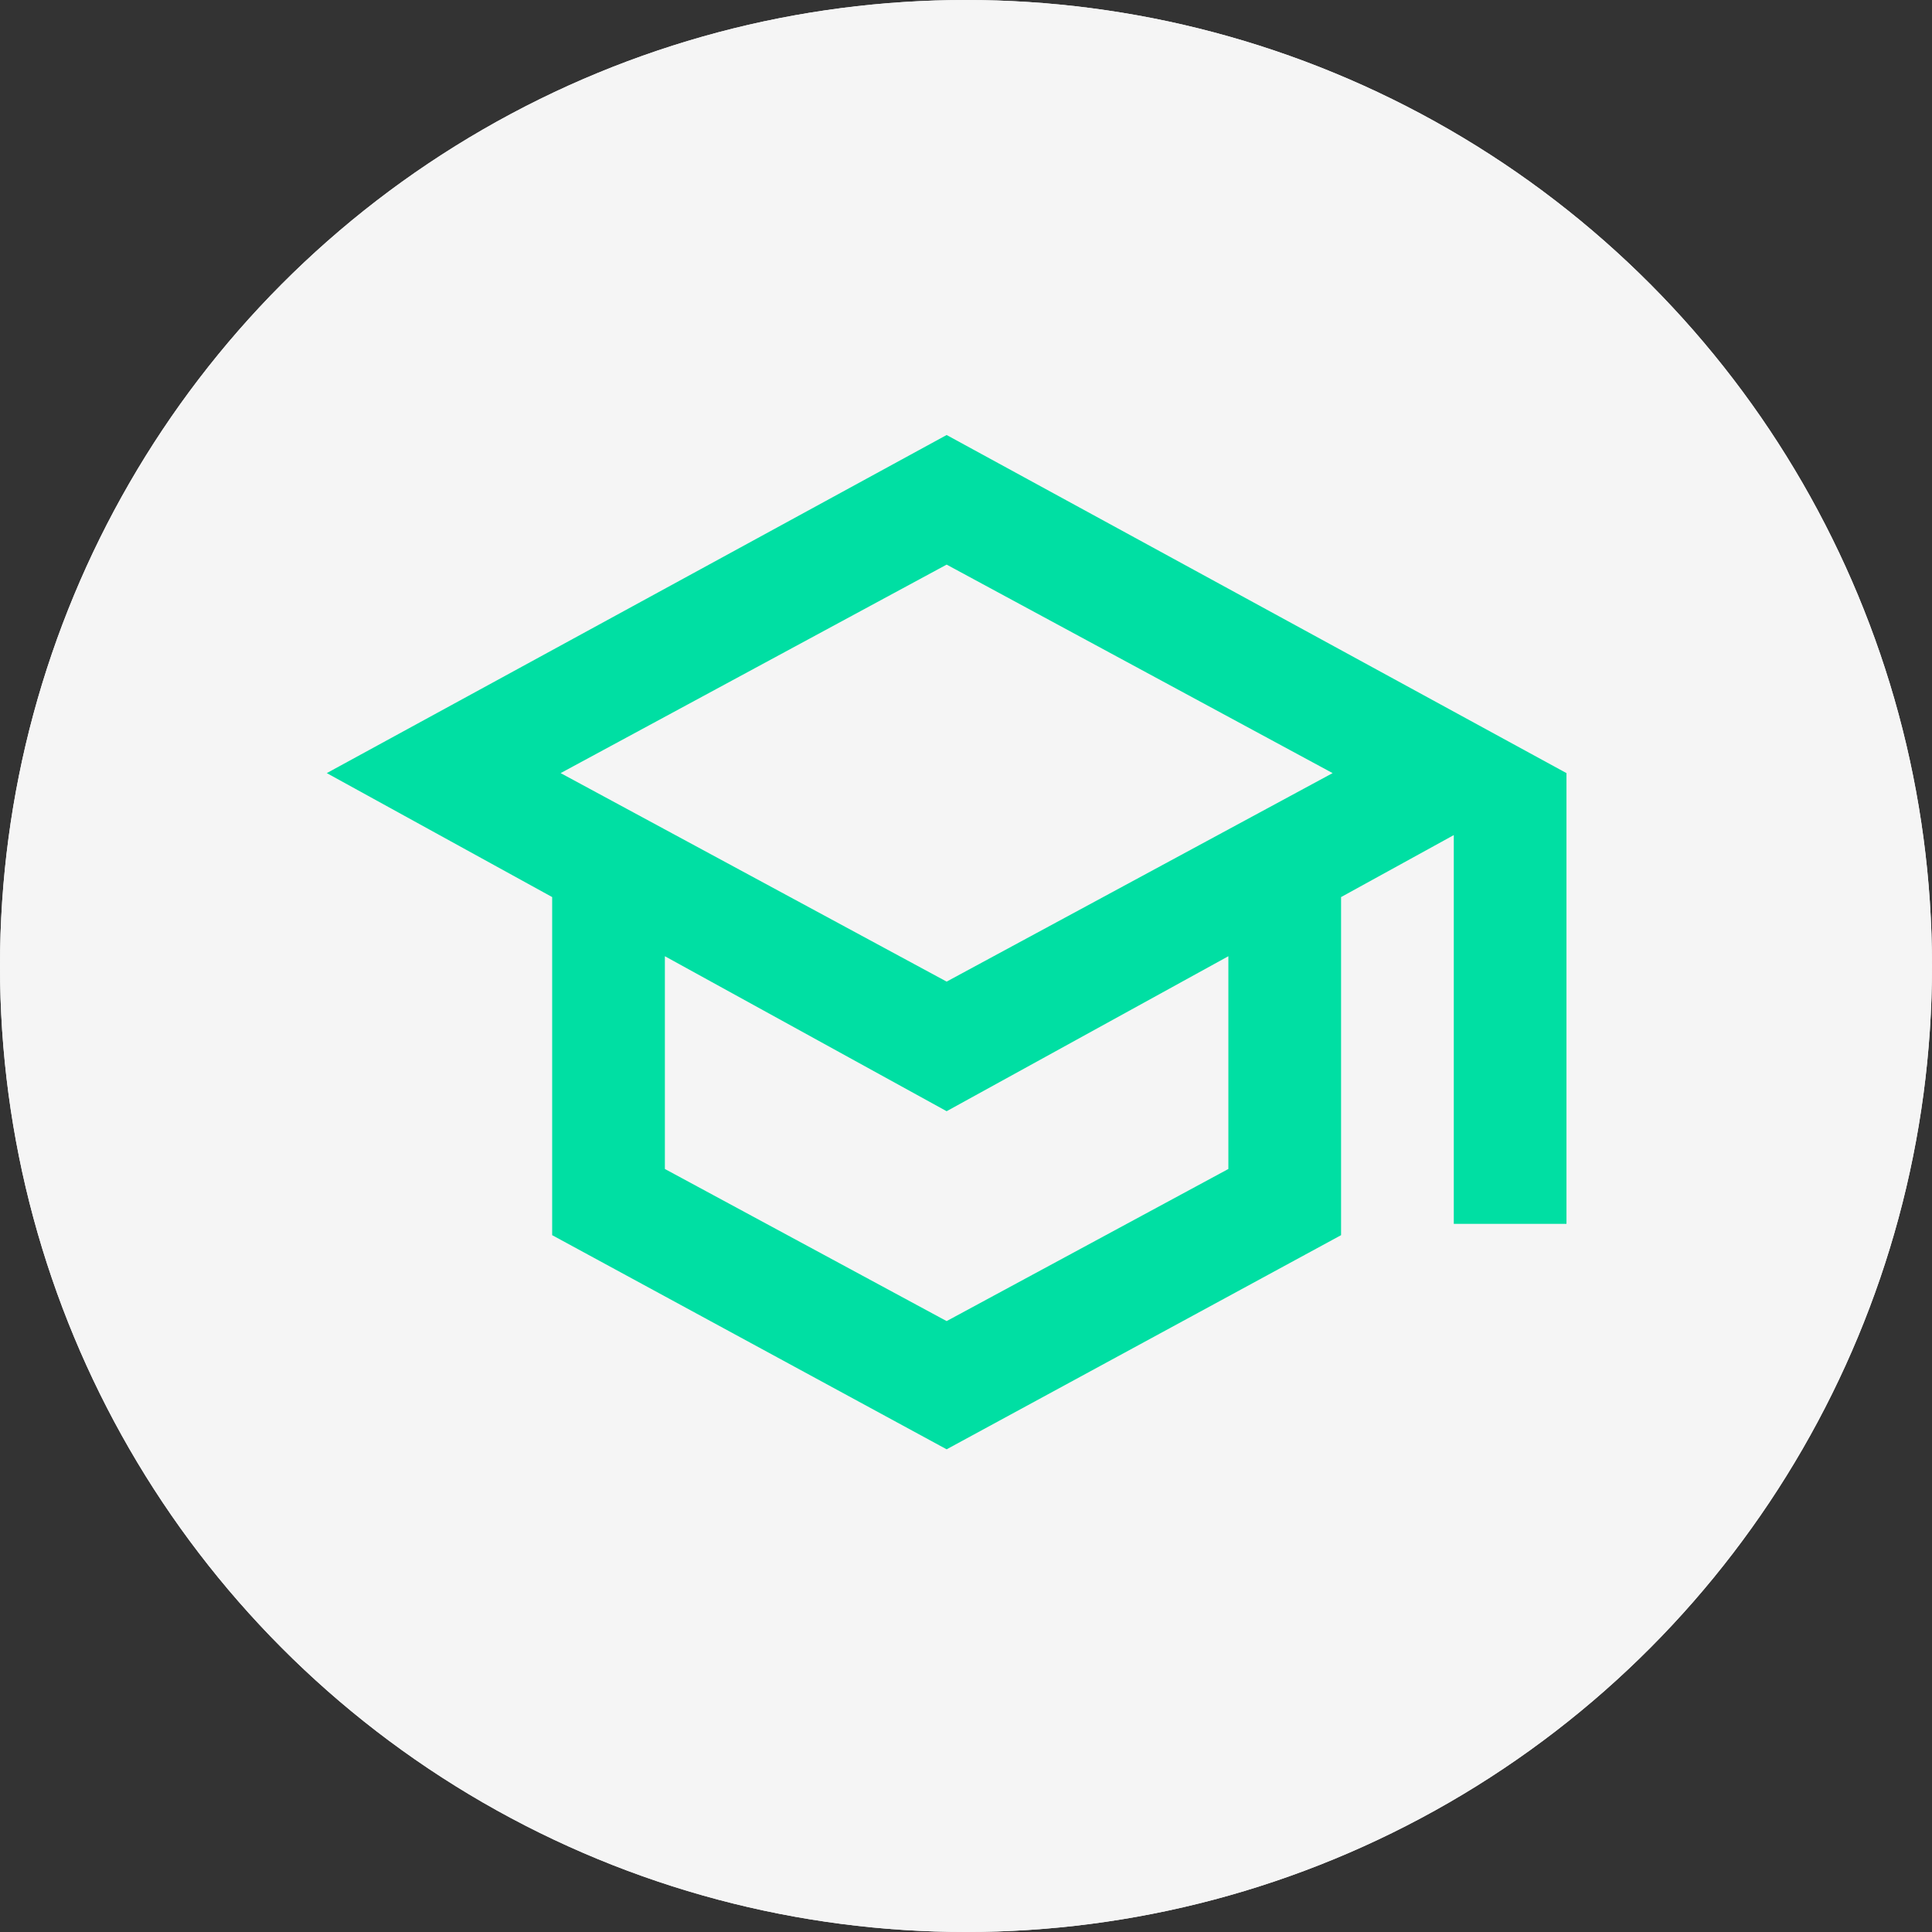
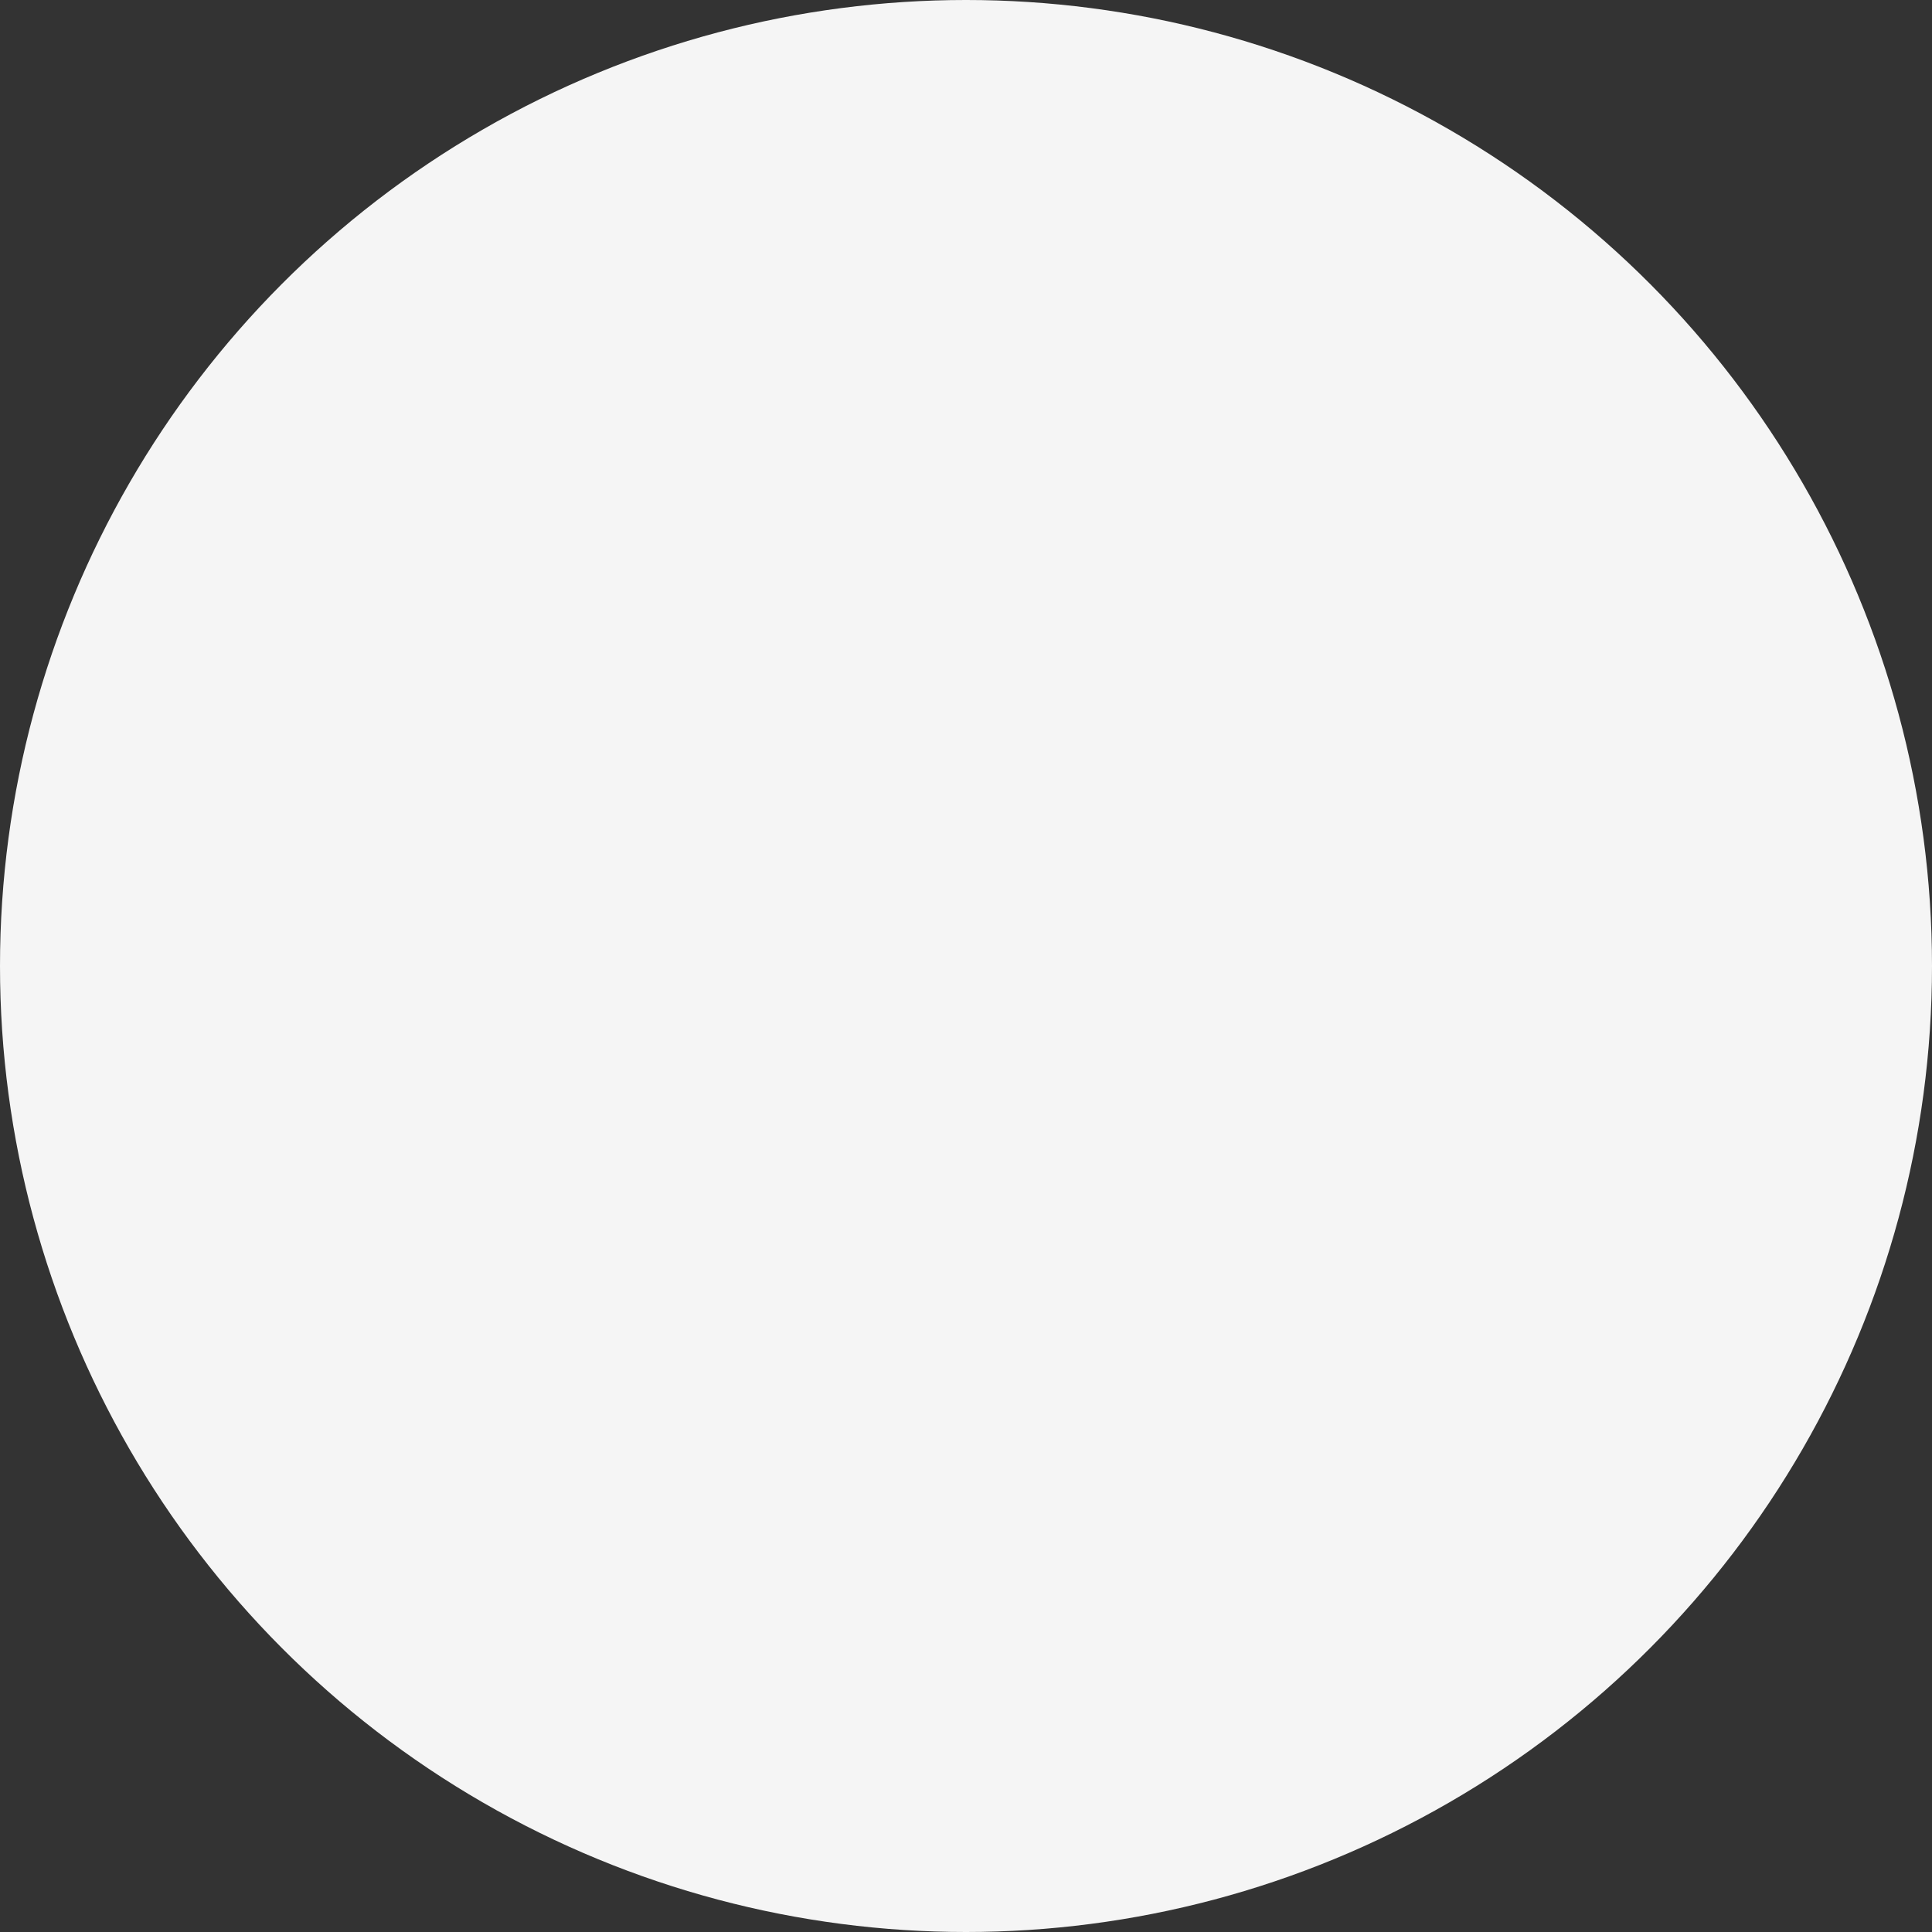
<svg xmlns="http://www.w3.org/2000/svg" width="50" height="50" viewBox="0 0 50 50" fill="none">
  <rect x="0" y="0" width="50" height="50" fill="#333333" stroke="none" />
-   <circle cx="25" cy="25" r="25" fill="#F5F5F5" />
  <circle cx="25" cy="25" r="25" fill="#F5F5F5" />
  <mask id="mask0_697_2043" style="mask-type:alpha" maskUnits="userSpaceOnUse" x="7" y="6" width="35" height="36">
    <rect x="7" y="6.883" width="35" height="35" fill="#D9D9D9" />
  </mask>
  <g mask="url(#mask0_697_2043)">
-     <path d="M24.499 37.508L14.29 31.966V23.216L8.457 20.008L24.499 11.258L40.54 20.008V31.674H37.624V21.612L34.707 23.216V31.966L24.499 37.508ZM24.499 25.404L34.488 20.008L24.499 14.612L14.509 20.008L24.499 25.404ZM24.499 34.19L31.79 30.253V24.747L24.499 28.758L17.207 24.747V30.253L24.499 34.19Z" fill="#00DFA3" />
-   </g>
+     </g>
</svg>